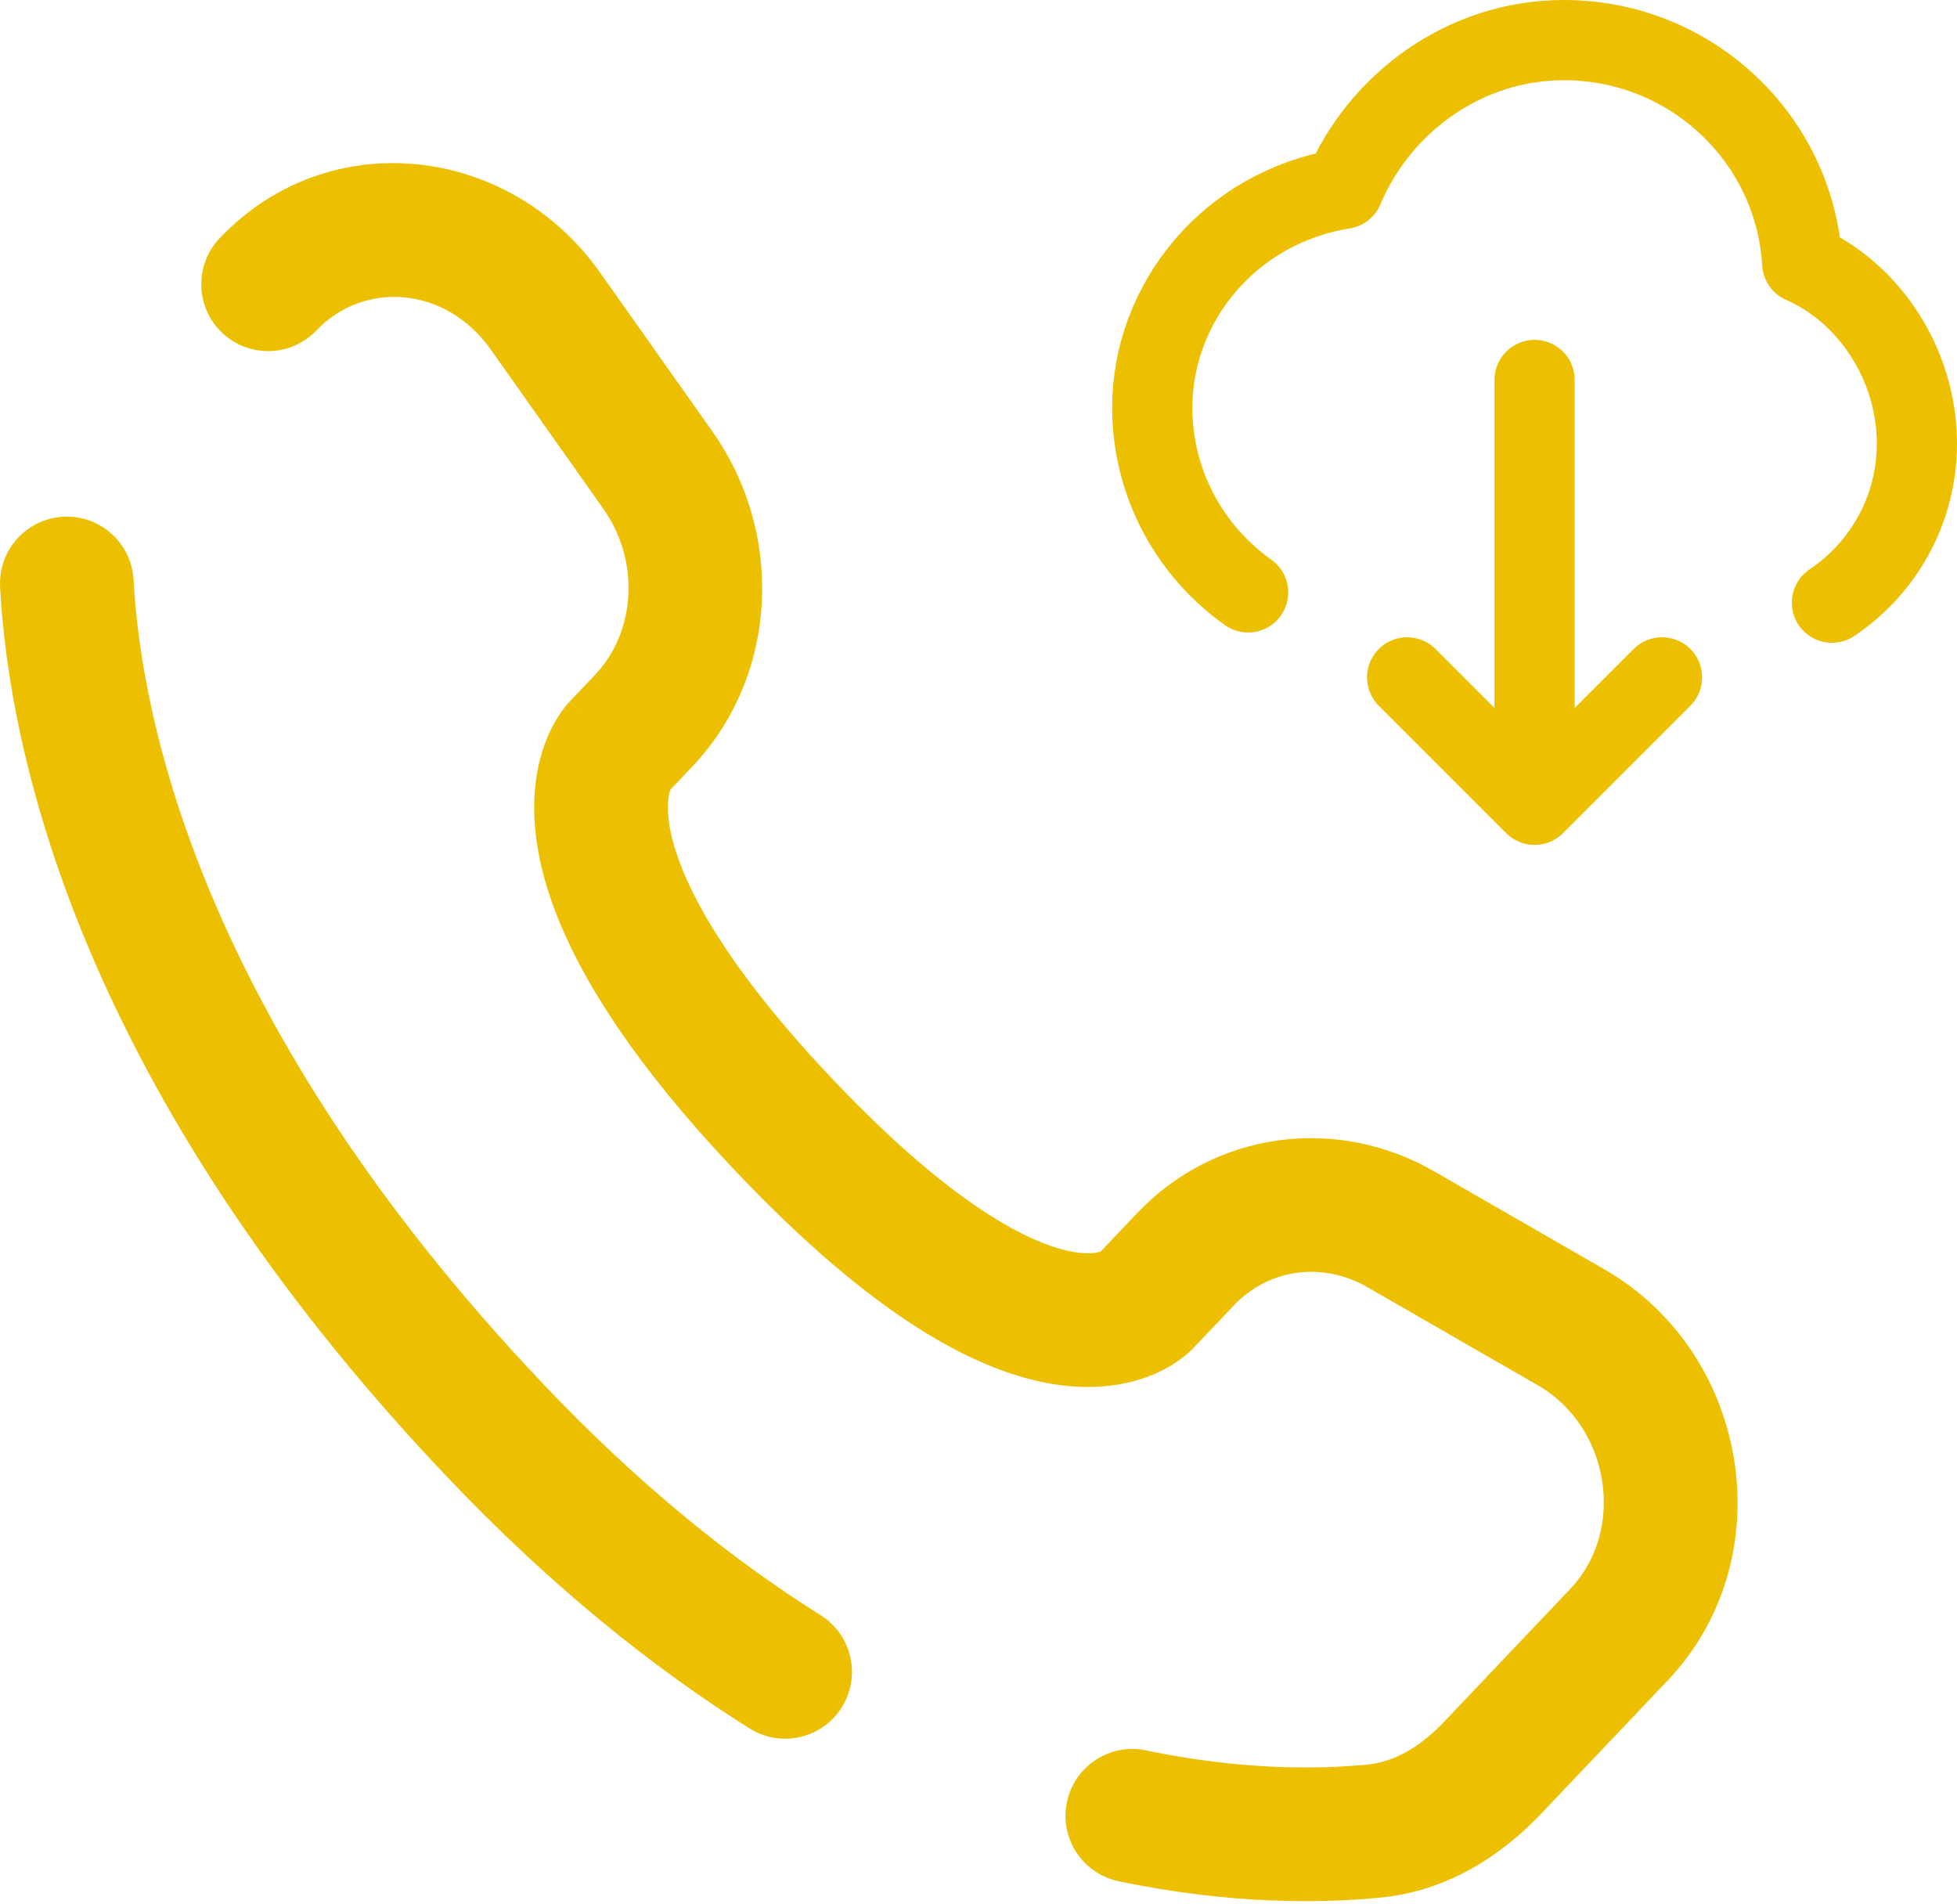
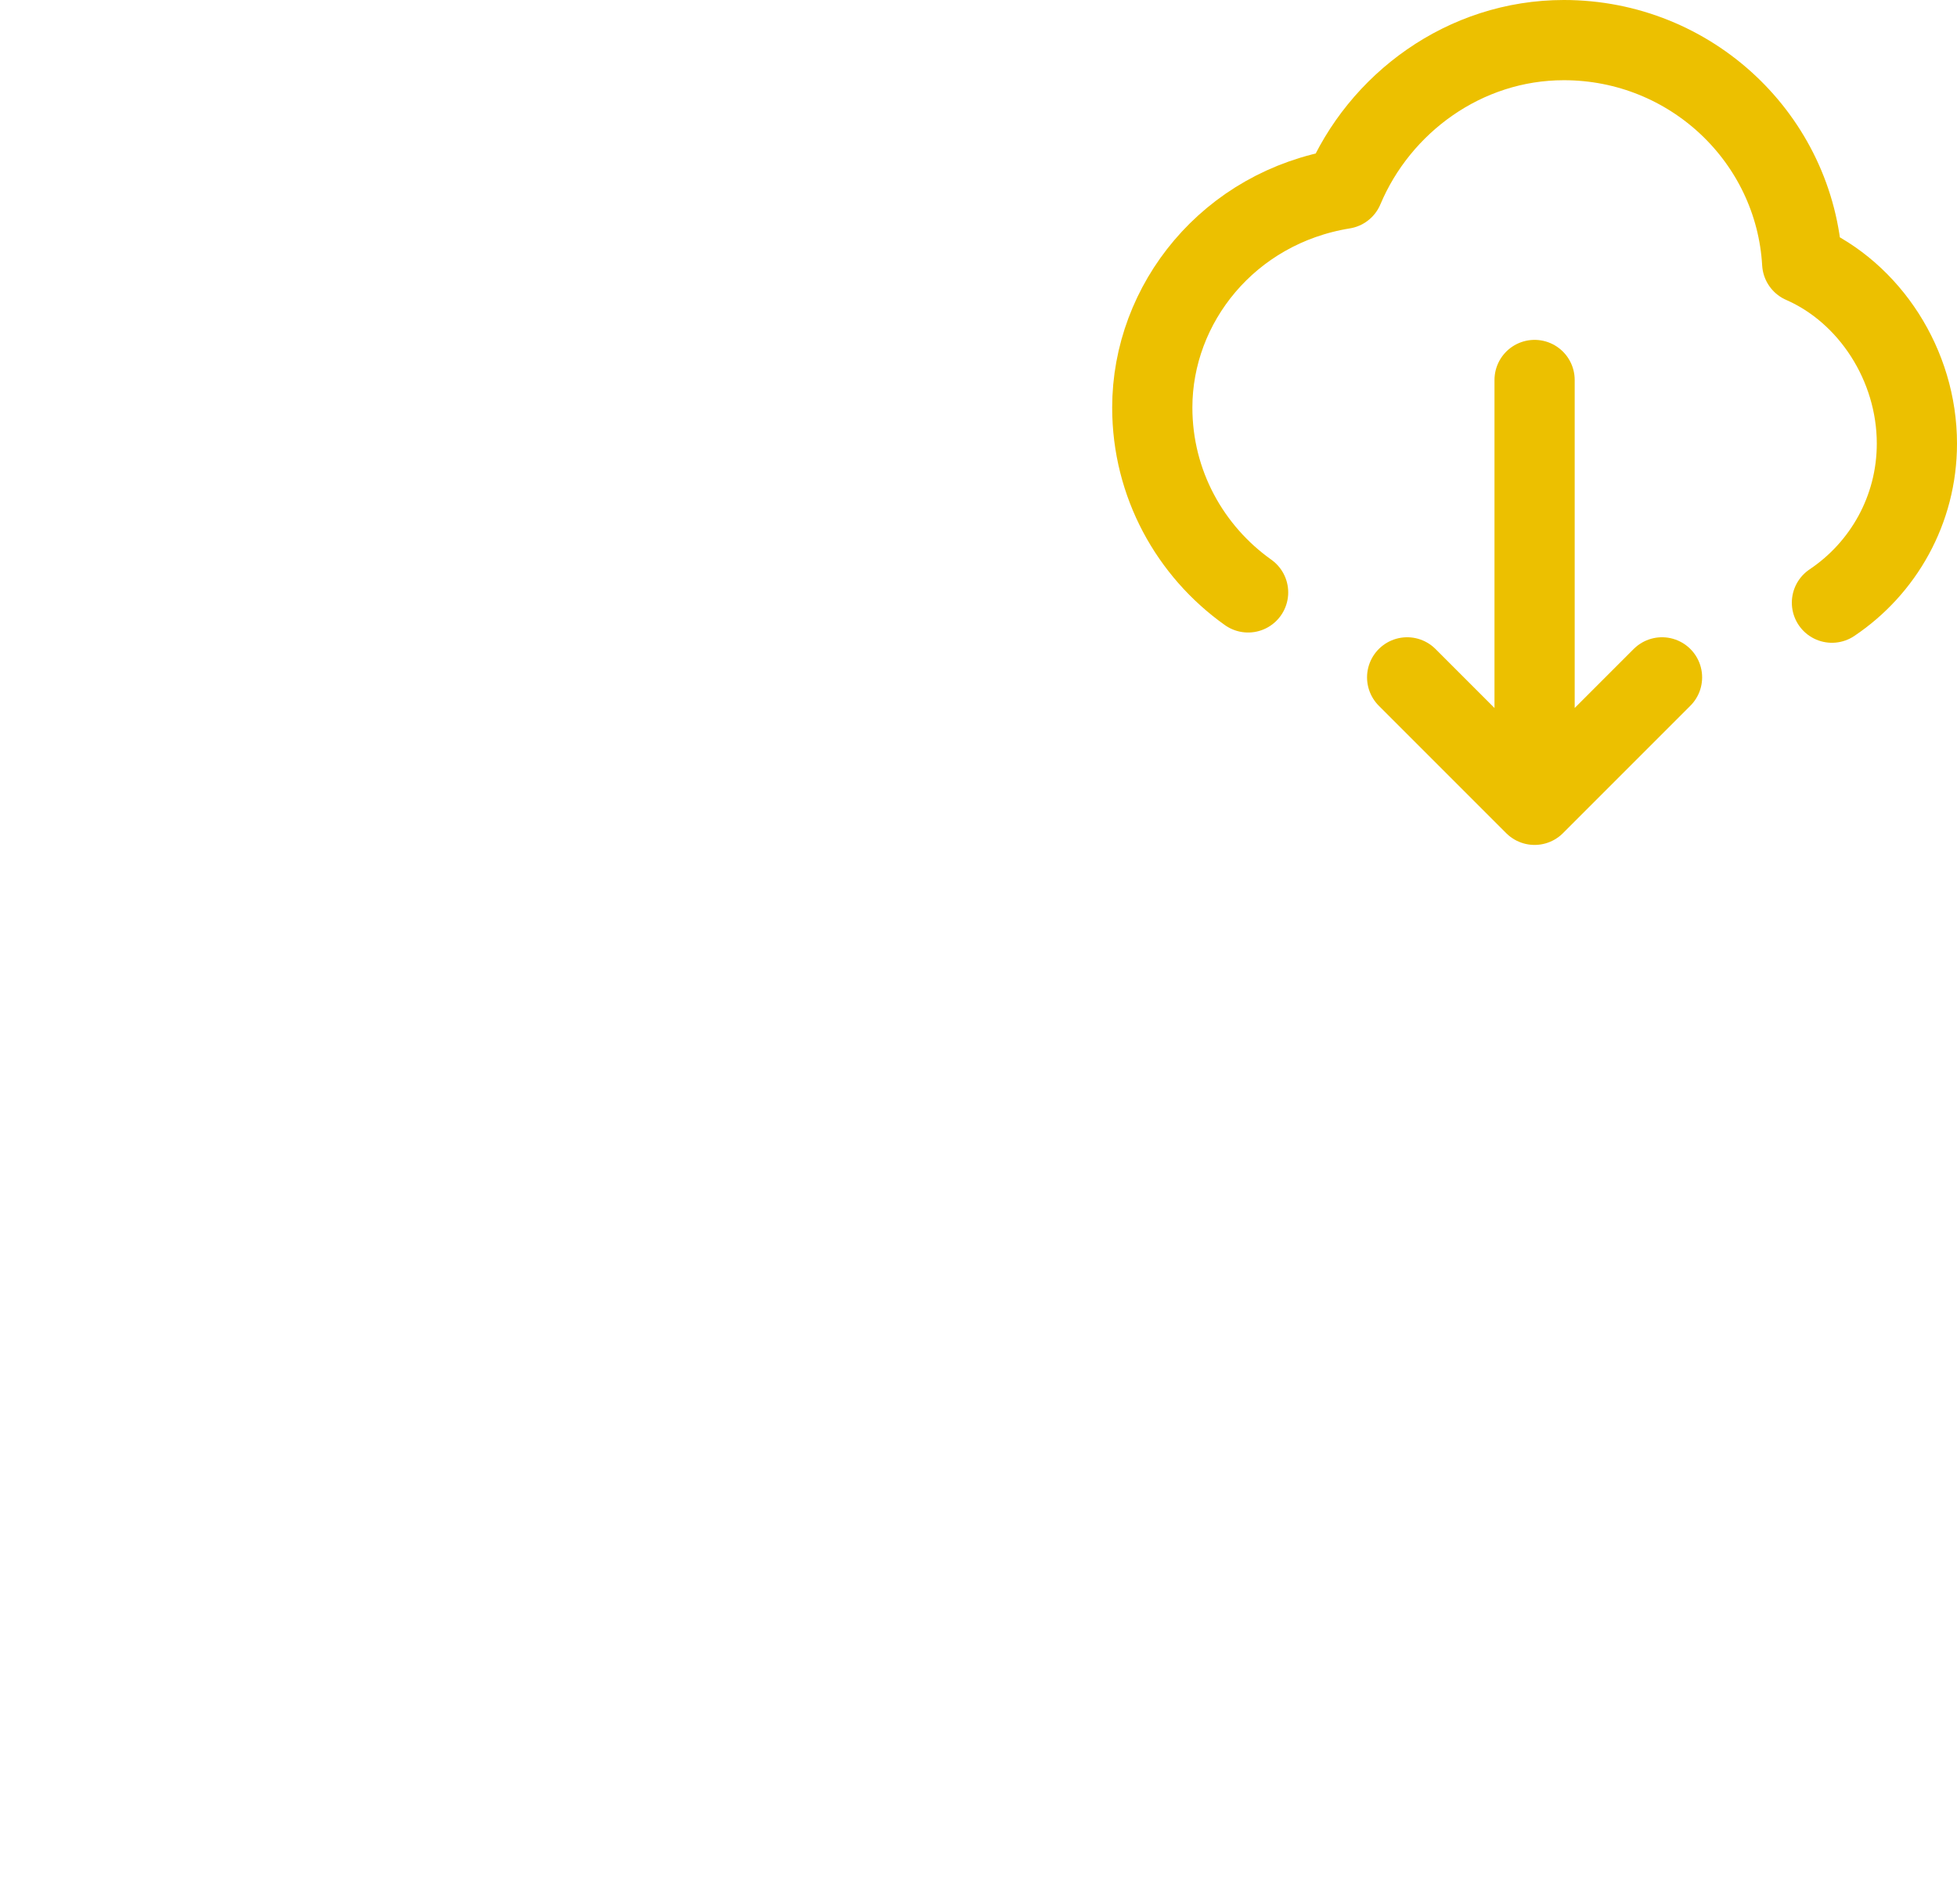
<svg xmlns="http://www.w3.org/2000/svg" width="732" height="712" viewBox="0 0 732 712" fill="none">
-   <path d="M49.965 216.883C49.225 203.096 37.448 192.519 23.661 193.259C9.873 193.999 -0.703 205.776 0.037 219.563L49.965 216.883ZM82.16 89.096C72.651 99.107 73.058 114.931 83.069 124.44C93.08 133.948 108.904 133.541 118.413 123.53L82.16 89.096ZM280.373 646.435C292.063 653.782 307.496 650.262 314.843 638.572C322.19 626.882 318.666 611.448 306.976 604.102L280.373 646.435ZM428.67 654.638C415.156 651.808 401.906 660.472 399.076 673.985C396.246 687.498 404.906 700.748 418.423 703.578L428.67 654.638ZM446.39 504.148L461.57 488.165L425.316 453.732L410.136 469.715L446.39 504.148ZM511.526 481.435L575.21 518.092L600.153 474.758L536.47 438.102L511.526 481.435ZM587.5 594.088L540.15 643.942L576.403 678.375L623.753 628.525L587.5 594.088ZM203.543 517.982C74.339 381.952 52.666 267.21 49.965 216.883L0.037 219.563C3.345 281.204 29.518 407.368 167.29 552.415L203.543 517.982ZM249.388 296.745L258.95 286.679L222.695 252.245L213.135 262.31L249.388 296.745ZM266.46 161.362L224.426 101.913L183.6 130.778L225.633 190.228L266.46 161.362ZM231.261 279.527C213.135 262.31 213.112 262.335 213.088 262.359C213.081 262.368 213.057 262.392 213.041 262.409C213.01 262.443 212.977 262.477 212.945 262.513C212.879 262.583 212.811 262.657 212.741 262.734C212.601 262.888 212.453 263.054 212.297 263.233C211.985 263.592 211.643 264.002 211.276 264.465C210.544 265.391 209.715 266.529 208.845 267.888C207.101 270.613 205.21 274.202 203.609 278.703C200.352 287.855 198.577 299.975 200.795 315.111C205.152 344.848 224.637 384.838 275.55 438.438L311.803 404.005C264.213 353.902 252.491 323.045 250.266 307.862C249.193 300.537 250.284 296.677 250.715 295.465C250.957 294.784 251.116 294.595 250.961 294.837C250.886 294.955 250.736 295.175 250.484 295.494C250.357 295.653 250.206 295.837 250.024 296.046C249.934 296.15 249.836 296.26 249.73 296.377C249.677 296.435 249.622 296.495 249.565 296.556C249.536 296.587 249.507 296.618 249.478 296.649C249.463 296.665 249.44 296.689 249.433 296.697C249.41 296.721 249.388 296.745 231.261 279.527ZM275.55 438.438C326.31 491.882 364.65 512.892 393.9 517.642C408.906 520.078 421.056 518.132 430.256 514.505C434.753 512.732 438.313 510.648 440.983 508.755C442.313 507.808 443.423 506.912 444.32 506.128C444.766 505.735 445.163 505.368 445.506 505.035C445.68 504.872 445.836 504.712 445.983 504.565C446.056 504.492 446.13 504.418 446.196 504.348C446.23 504.315 446.263 504.282 446.293 504.248C446.31 504.232 446.333 504.205 446.343 504.198C446.366 504.172 446.39 504.148 428.263 486.932C410.136 469.715 410.16 469.692 410.18 469.668C410.19 469.658 410.21 469.635 410.226 469.618C410.256 469.588 410.286 469.558 410.313 469.528C410.373 469.468 410.43 469.408 410.486 469.352C410.596 469.242 410.703 469.135 410.803 469.038C411.006 468.845 411.186 468.678 411.346 468.538C411.666 468.258 411.903 468.078 412.056 467.972C412.366 467.748 412.336 467.825 411.91 467.992C411.266 468.245 408.24 469.315 401.913 468.288C388.496 466.108 359.54 454.265 311.803 404.005L275.55 438.438ZM224.426 101.913C190.64 54.127 123.032 46.065 82.16 89.096L118.413 123.53C135.84 105.182 166.521 106.623 183.6 130.778L224.426 101.913ZM540.15 643.942C530.846 653.735 521.116 658.982 511.656 659.915L516.57 709.675C541.47 707.215 561.623 693.935 576.403 678.375L540.15 643.942ZM258.95 286.679C291.2 252.723 293.483 199.584 266.46 161.362L225.633 190.228C239.704 210.13 237.546 236.609 222.695 252.245L258.95 286.679ZM575.21 518.092C602.573 533.842 607.926 572.585 587.5 594.088L623.753 628.525C667.253 582.728 654.583 506.088 600.153 474.758L575.21 518.092ZM461.57 488.165C474.416 474.638 494.436 471.598 511.526 481.435L536.47 438.102C499.853 417.025 454.443 423.068 425.316 453.732L461.57 488.165ZM306.976 604.102C274.186 583.495 239.286 555.612 203.543 517.982L167.29 552.415C205.758 592.915 243.869 623.495 280.373 646.435L306.976 604.102ZM511.656 659.915C493.44 661.715 464.61 662.165 428.67 654.638L418.423 703.578C460.04 712.292 494.043 711.898 516.57 709.675L511.656 659.915Z" fill="#ECC000" />
  <path d="M466.844 221.556C445.14 206.129 431 180.915 431 152.428C431 113.512 459.6 77.562 502.5 70.611C515.957 38.617 547.806 15 584.952 15C632.535 15 671.426 51.902 674.1 98.417C699.352 109.458 717 136.555 717 165.895C717 190.703 704.384 212.561 685.222 225.396M574 301V142.111M574 301L526.333 253.333M574 301L621.667 253.333" stroke="#ECC000" stroke-width="30" stroke-linecap="round" stroke-linejoin="round" />
</svg>